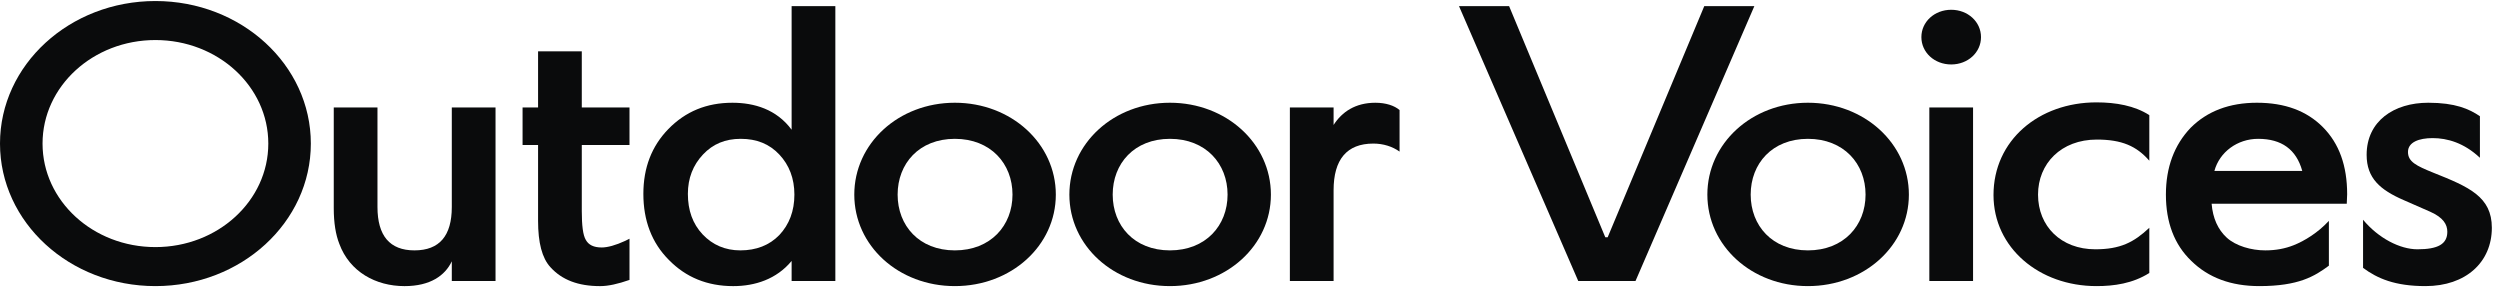
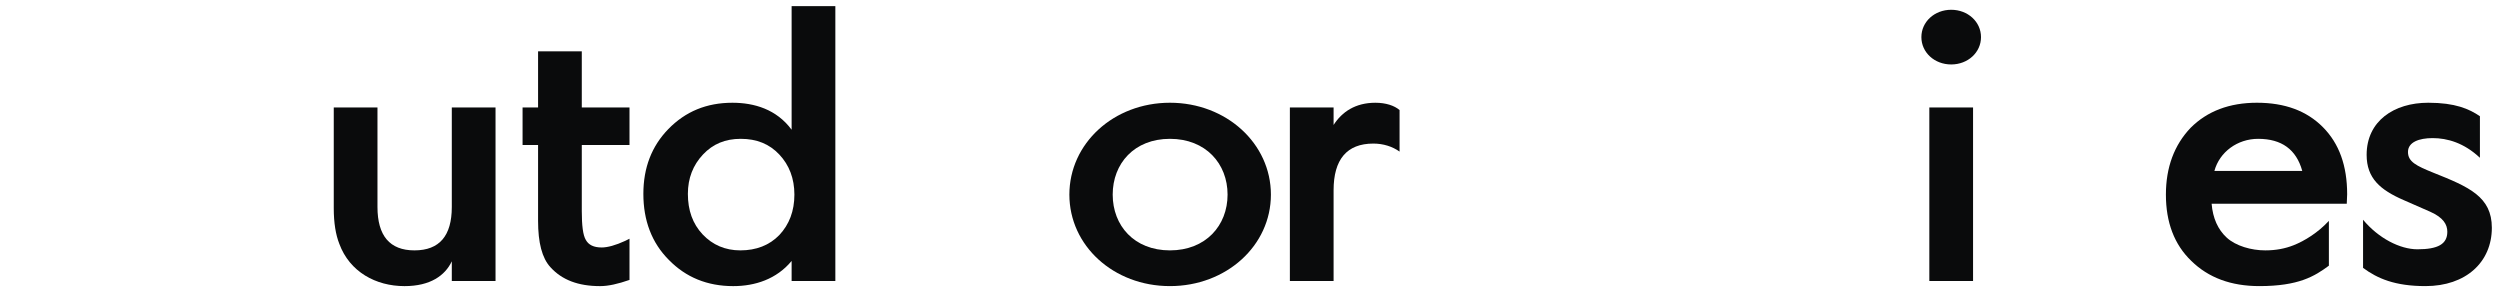
<svg xmlns="http://www.w3.org/2000/svg" width="179" height="21" viewBox="0 0 179 21" fill="none">
-   <path fill-rule="evenodd" clip-rule="evenodd" d="M11.128 17.692C15.596 17.692 19.211 14.378 19.211 10.28C19.211 6.182 15.596 2.867 11.128 2.867C6.66 2.867 3.046 6.182 3.046 10.28C3.046 14.378 6.66 17.692 11.128 17.692ZM11.128 0.074C17.276 0.074 22.256 4.642 22.256 10.28C22.256 15.918 17.276 20.485 11.128 20.485C4.981 20.485 0 15.918 0 10.28C0 4.642 4.981 0.074 11.128 0.074Z" fill="#0A0B0C" />
  <path fill-rule="evenodd" clip-rule="evenodd" d="M27.027 7.696V14.821C27.027 16.883 27.909 17.927 29.674 17.927C31.467 17.927 32.349 16.883 32.349 14.821V7.696H35.48V20.12H32.349V18.71C31.866 19.728 30.813 20.486 28.962 20.486C26.914 20.486 25.035 19.467 24.295 17.458C24.039 16.805 23.897 15.97 23.897 14.9V7.696H27.027Z" fill="#0A0B0C" />
  <path fill-rule="evenodd" clip-rule="evenodd" d="M45.072 7.696V10.384H41.656V15.108C41.656 16.152 41.741 16.831 41.941 17.171C42.14 17.536 42.51 17.719 43.079 17.719C43.506 17.719 44.075 17.562 44.758 17.249L45.072 17.092V20.042C44.246 20.329 43.563 20.486 42.966 20.486C41.4 20.486 40.233 20.042 39.408 19.128C38.81 18.475 38.526 17.379 38.526 15.813V10.384H37.416V7.696H38.526V3.676H41.656V7.696H45.072Z" fill="#0A0B0C" />
  <path fill-rule="evenodd" clip-rule="evenodd" d="M50.305 16.779C51.016 17.536 51.928 17.927 53.009 17.927C54.147 17.927 55.087 17.562 55.798 16.831C56.51 16.074 56.879 15.108 56.879 13.934C56.879 12.785 56.51 11.819 55.798 11.063C55.087 10.306 54.176 9.94 53.038 9.94C51.928 9.94 51.046 10.306 50.334 11.063C49.622 11.819 49.252 12.759 49.252 13.882C49.252 15.056 49.594 16.022 50.305 16.779ZM56.68 0.439H59.811V20.12H56.68V18.684C55.599 19.989 54.062 20.486 52.497 20.486C50.647 20.486 49.11 19.859 47.886 18.606C46.663 17.379 46.065 15.787 46.065 13.882C46.065 12.002 46.663 10.463 47.857 9.236C49.082 7.983 50.59 7.357 52.44 7.357C54.005 7.357 55.599 7.826 56.68 9.288V0.439Z" fill="#0A0B0C" />
-   <path fill-rule="evenodd" clip-rule="evenodd" d="M68.368 17.927C70.93 17.927 72.495 16.152 72.495 13.934C72.495 11.715 70.93 9.94 68.368 9.94C65.806 9.94 64.27 11.715 64.27 13.934C64.27 16.152 65.806 17.927 68.368 17.927ZM68.368 7.356C72.409 7.356 75.597 10.28 75.597 13.934C75.597 17.588 72.409 20.485 68.368 20.485C64.327 20.485 61.167 17.588 61.167 13.934C61.167 10.28 64.327 7.356 68.368 7.356Z" fill="#0A0B0C" />
  <path fill-rule="evenodd" clip-rule="evenodd" d="M83.768 17.927C86.329 17.927 87.894 16.152 87.894 13.934C87.894 11.715 86.329 9.94 83.768 9.94C81.206 9.94 79.669 11.715 79.669 13.934C79.669 16.152 81.206 17.927 83.768 17.927ZM83.768 7.356C87.809 7.356 90.997 10.28 90.997 13.934C90.997 17.588 87.809 20.485 83.768 20.485C79.727 20.485 76.567 17.588 76.567 13.934C76.567 10.28 79.727 7.356 83.768 7.356Z" fill="#0A0B0C" />
  <path fill-rule="evenodd" clip-rule="evenodd" d="M92.355 7.696H95.485V8.948C96.083 8.009 97.05 7.357 98.473 7.357C99.241 7.357 99.839 7.565 100.209 7.879V10.854C99.697 10.489 99.042 10.28 98.331 10.28C96.424 10.28 95.485 11.428 95.485 13.621V20.12H92.355V7.696Z" fill="#0A0B0C" />
-   <path fill-rule="evenodd" clip-rule="evenodd" d="M125.611 0.44L117.102 20.12H113.003L104.465 0.44H108.052L114.938 16.988H115.11L122.025 0.44H125.611Z" fill="#0A0B0C" />
-   <path fill-rule="evenodd" clip-rule="evenodd" d="M129.447 17.927C132.009 17.927 133.574 16.152 133.574 13.934C133.574 11.715 132.009 9.94 129.447 9.94C126.886 9.94 125.349 11.715 125.349 13.934C125.349 16.152 126.886 17.927 129.447 17.927ZM129.447 7.356C133.489 7.356 136.676 10.28 136.676 13.934C136.676 17.588 133.489 20.485 129.447 20.485C125.406 20.485 122.247 17.588 122.247 13.934C122.247 10.28 125.406 7.356 129.447 7.356Z" fill="#0A0B0C" />
  <path fill-rule="evenodd" clip-rule="evenodd" d="M138.14 20.12H141.271V7.696H138.14V20.12ZM139.706 0.7C140.901 0.7 141.84 1.562 141.84 2.658C141.84 3.754 140.901 4.615 139.706 4.615C138.51 4.615 137.571 3.754 137.571 2.658C137.571 1.562 138.51 0.7 139.706 0.7Z" fill="#0A0B0C" />
-   <path fill-rule="evenodd" clip-rule="evenodd" d="M153.891 11.507C152.981 10.463 151.928 9.993 150.135 9.993C147.573 9.993 145.923 11.715 145.923 13.934C145.923 16.205 147.573 17.849 150.021 17.849C151.814 17.849 152.782 17.353 153.891 16.309V19.546C152.696 20.302 151.359 20.485 150.106 20.485C146.008 20.485 142.735 17.744 142.735 13.96C142.735 10.045 145.98 7.33 150.106 7.33C151.501 7.33 152.838 7.565 153.891 8.243V11.507Z" fill="#0A0B0C" />
  <path fill-rule="evenodd" clip-rule="evenodd" d="M164.841 12.237C164.414 10.698 163.361 9.94 161.682 9.94C160.202 9.94 158.921 10.88 158.551 12.237H164.841ZM168.028 14.587H158.352C158.437 15.63 158.808 16.44 159.433 17.014C160.088 17.614 161.198 17.927 162.194 17.927C162.963 17.927 163.617 17.797 164.214 17.562C165.012 17.249 165.979 16.648 166.748 15.813V19.023C165.723 19.781 164.585 20.485 161.767 20.485C159.746 20.485 158.125 19.885 156.9 18.684C155.677 17.51 155.079 15.918 155.079 13.934C155.079 11.976 155.677 10.384 156.843 9.157C158.039 7.956 159.633 7.356 161.596 7.356C163.589 7.356 165.154 7.93 166.321 9.105C167.488 10.28 168.056 11.872 168.056 13.908L168.028 14.587Z" fill="#0A0B0C" />
  <path fill-rule="evenodd" clip-rule="evenodd" d="M177.562 11.297C176.423 10.227 175.228 9.888 174.176 9.888C173.208 9.888 172.411 10.175 172.411 10.88C172.411 11.585 173.009 11.872 174.232 12.368C176.794 13.386 178.416 14.091 178.416 16.309C178.416 18.762 176.566 20.485 173.663 20.485C171.472 20.485 170.219 19.937 169.195 19.18V15.735C170.305 17.066 171.842 17.849 173.093 17.849C174.545 17.849 175.228 17.484 175.228 16.596C175.228 16.074 174.944 15.578 174.005 15.161L172.098 14.325C170.419 13.595 169.451 12.759 169.451 11.089C169.451 8.661 171.415 7.356 173.862 7.356C175.798 7.356 176.794 7.8 177.562 8.322V11.297Z" fill="#0A0B0C" />
</svg>